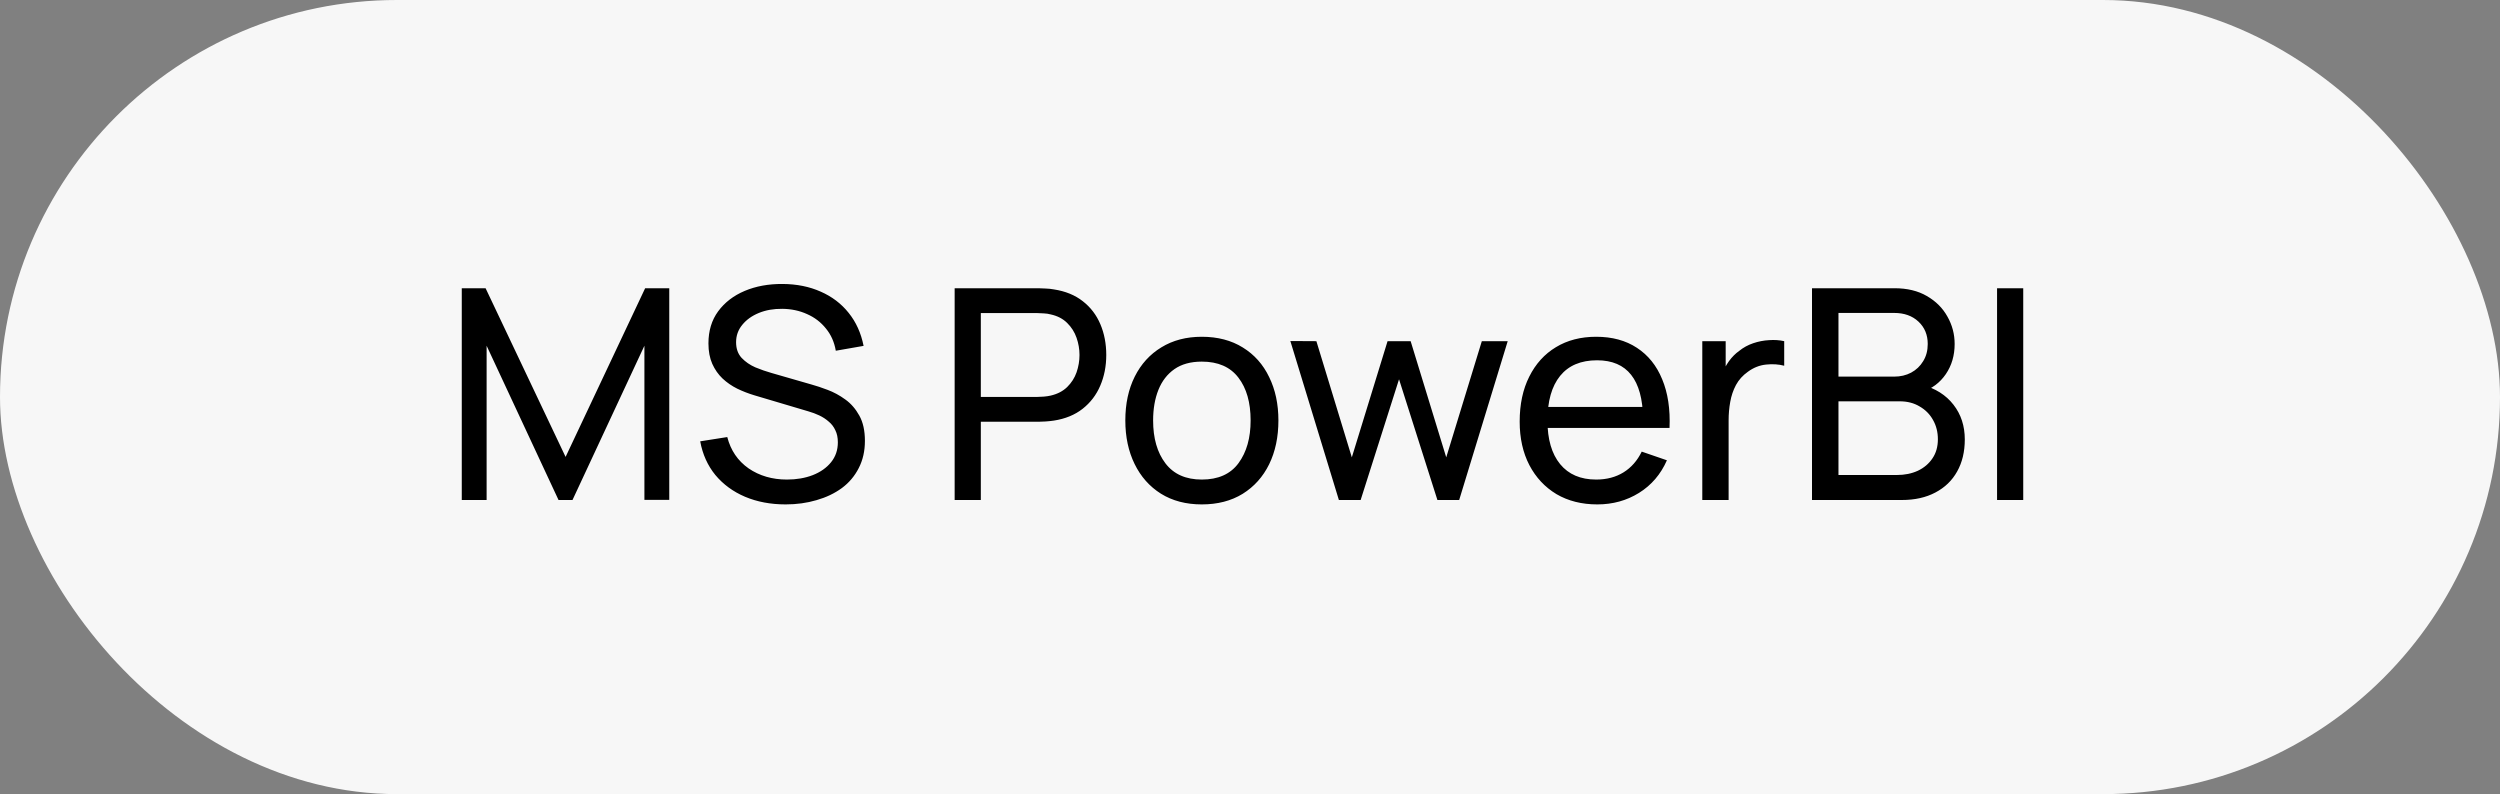
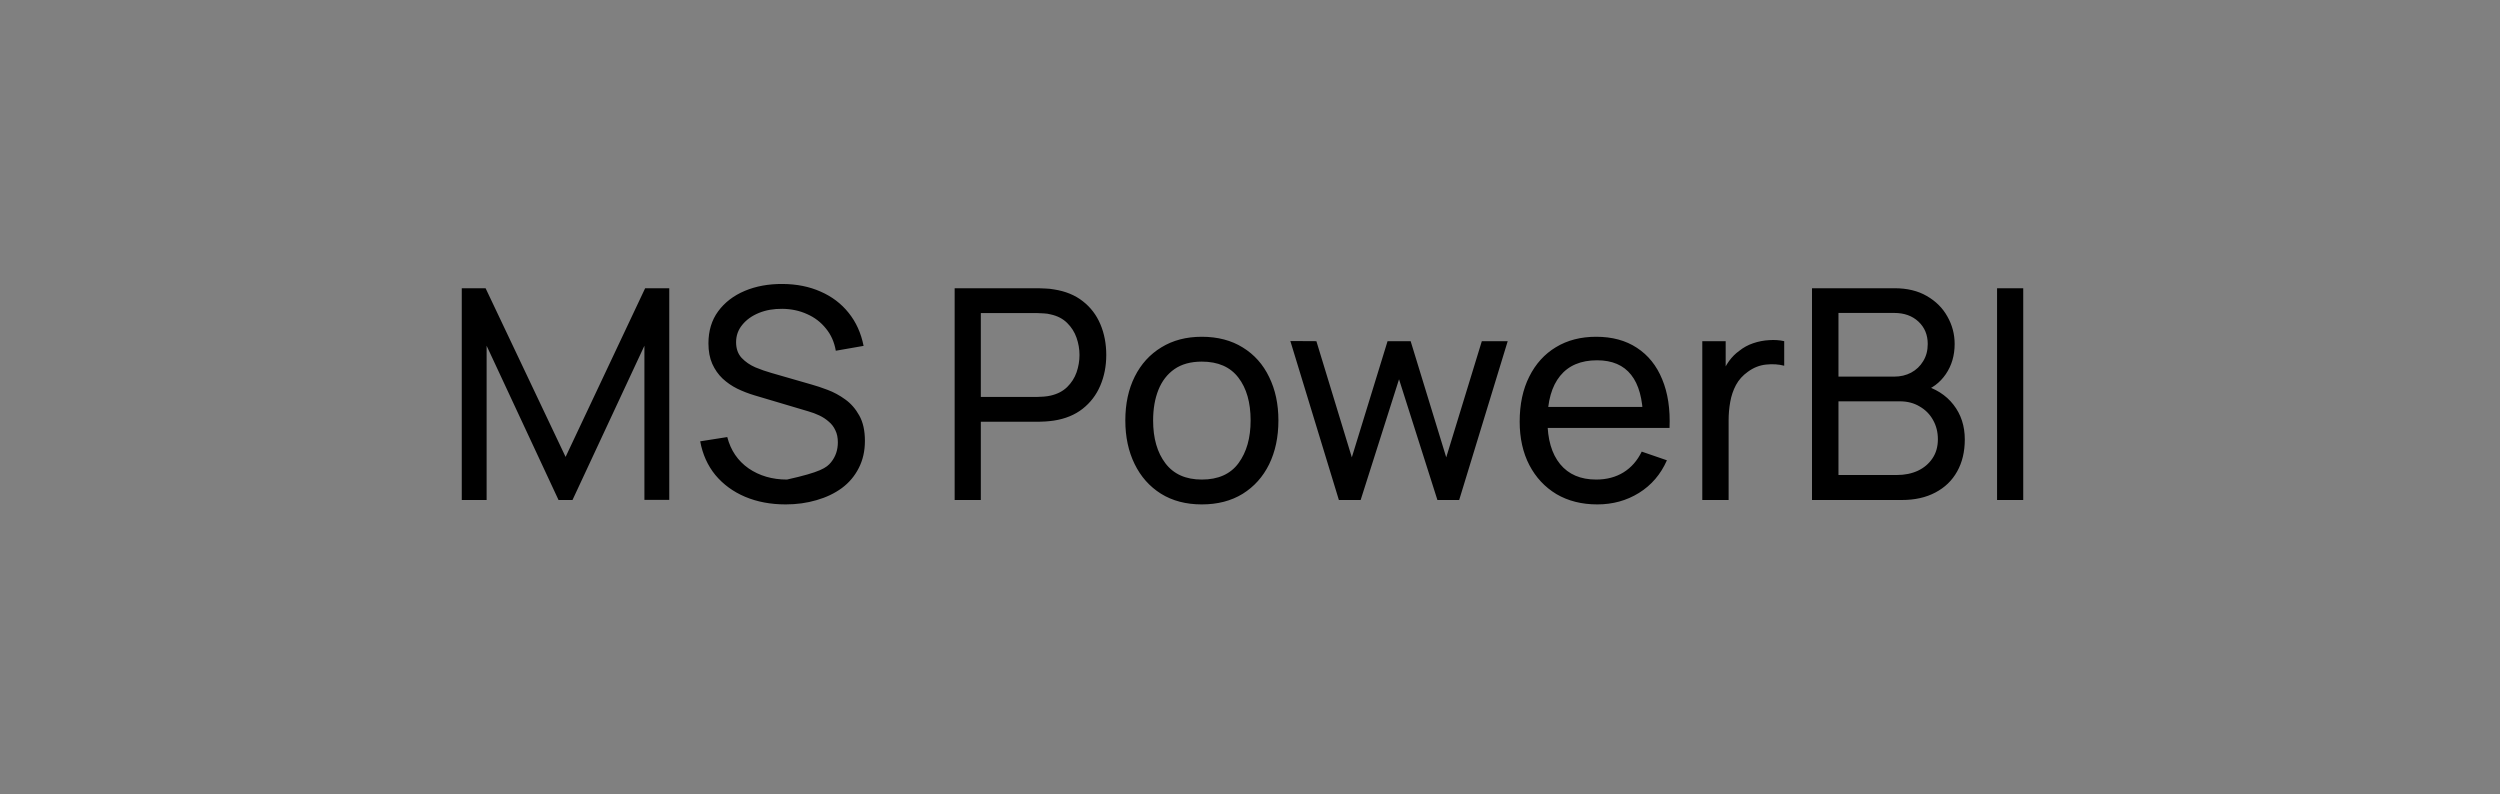
<svg xmlns="http://www.w3.org/2000/svg" width="85" height="27" viewBox="0 0 85 27" fill="none">
  <rect x="0" y="0" width="85" height="27" fill="#808080" stroke="none" />
-   <rect width="85" height="27" rx="13.5" fill="#F7F7F7" />
-   <path d="M15.7 17V9.8H16.51L19.23 15.535L21.935 9.8H22.755V16.995H21.91V11.755L19.465 17H18.99L16.545 11.755V17H15.7ZM26.712 17.15C26.202 17.15 25.742 17.063 25.332 16.89C24.925 16.717 24.589 16.47 24.322 16.15C24.059 15.827 23.887 15.445 23.807 15.005L24.727 14.86C24.844 15.313 25.085 15.668 25.452 15.925C25.822 16.178 26.257 16.305 26.757 16.305C27.08 16.305 27.372 16.255 27.632 16.155C27.895 16.052 28.104 15.905 28.257 15.715C28.41 15.525 28.487 15.3 28.487 15.04C28.487 14.88 28.459 14.743 28.402 14.63C28.349 14.513 28.274 14.415 28.177 14.335C28.084 14.252 27.977 14.182 27.857 14.125C27.737 14.068 27.612 14.022 27.482 13.985L25.647 13.44C25.447 13.38 25.254 13.305 25.067 13.215C24.88 13.122 24.714 13.007 24.567 12.87C24.42 12.73 24.304 12.563 24.217 12.37C24.13 12.173 24.087 11.942 24.087 11.675C24.087 11.248 24.197 10.885 24.417 10.585C24.64 10.282 24.942 10.05 25.322 9.89C25.702 9.73 26.13 9.652 26.607 9.655C27.09 9.658 27.522 9.745 27.902 9.915C28.285 10.082 28.602 10.322 28.852 10.635C29.105 10.948 29.275 11.323 29.362 11.76L28.417 11.925C28.367 11.632 28.255 11.38 28.082 11.17C27.912 10.957 27.699 10.793 27.442 10.68C27.185 10.563 26.904 10.503 26.597 10.5C26.304 10.497 26.039 10.543 25.802 10.64C25.565 10.737 25.377 10.872 25.237 11.045C25.097 11.215 25.027 11.412 25.027 11.635C25.027 11.855 25.09 12.033 25.217 12.17C25.344 12.303 25.499 12.41 25.682 12.49C25.869 12.567 26.05 12.63 26.227 12.68L27.597 13.075C27.754 13.118 27.934 13.178 28.137 13.255C28.344 13.332 28.544 13.44 28.737 13.58C28.93 13.717 29.09 13.9 29.217 14.13C29.344 14.357 29.407 14.643 29.407 14.99C29.407 15.337 29.337 15.645 29.197 15.915C29.06 16.185 28.869 16.412 28.622 16.595C28.375 16.775 28.089 16.912 27.762 17.005C27.435 17.102 27.085 17.15 26.712 17.15ZM32.458 17V9.8H35.303C35.373 9.8 35.456 9.803 35.553 9.81C35.65 9.813 35.743 9.823 35.833 9.84C36.223 9.9 36.55 10.033 36.813 10.24C37.08 10.447 37.279 10.708 37.413 11.025C37.546 11.338 37.613 11.687 37.613 12.07C37.613 12.45 37.544 12.798 37.408 13.115C37.275 13.428 37.075 13.69 36.808 13.9C36.544 14.107 36.219 14.24 35.833 14.3C35.743 14.313 35.65 14.323 35.553 14.33C35.456 14.337 35.373 14.34 35.303 14.34H33.348V17H32.458ZM33.348 13.495H35.273C35.336 13.495 35.408 13.492 35.488 13.485C35.571 13.478 35.65 13.467 35.723 13.45C35.953 13.397 36.139 13.3 36.283 13.16C36.429 13.017 36.536 12.85 36.603 12.66C36.669 12.467 36.703 12.27 36.703 12.07C36.703 11.87 36.669 11.675 36.603 11.485C36.536 11.292 36.429 11.123 36.283 10.98C36.139 10.837 35.953 10.74 35.723 10.69C35.65 10.67 35.571 10.658 35.488 10.655C35.408 10.648 35.336 10.645 35.273 10.645H33.348V13.495ZM40.861 17.15C40.325 17.15 39.861 17.028 39.471 16.785C39.085 16.542 38.786 16.205 38.576 15.775C38.366 15.345 38.261 14.852 38.261 14.295C38.261 13.728 38.368 13.232 38.581 12.805C38.795 12.378 39.096 12.047 39.486 11.81C39.876 11.57 40.335 11.45 40.861 11.45C41.401 11.45 41.866 11.572 42.256 11.815C42.646 12.055 42.945 12.39 43.151 12.82C43.361 13.247 43.466 13.738 43.466 14.295C43.466 14.858 43.361 15.355 43.151 15.785C42.941 16.212 42.641 16.547 42.251 16.79C41.861 17.03 41.398 17.15 40.861 17.15ZM40.861 16.305C41.421 16.305 41.838 16.118 42.111 15.745C42.385 15.372 42.521 14.888 42.521 14.295C42.521 13.685 42.383 13.2 42.106 12.84C41.83 12.477 41.415 12.295 40.861 12.295C40.485 12.295 40.175 12.38 39.931 12.55C39.688 12.72 39.506 12.955 39.386 13.255C39.266 13.555 39.206 13.902 39.206 14.295C39.206 14.902 39.346 15.388 39.626 15.755C39.906 16.122 40.318 16.305 40.861 16.305ZM45.522 17L43.872 11.595L44.757 11.6L45.962 15.55L47.177 11.6H47.962L49.172 15.55L50.382 11.6H51.262L49.612 17H48.872L47.567 12.895L46.262 17H45.522ZM54.309 17.15C53.779 17.15 53.316 17.033 52.919 16.8C52.526 16.563 52.219 16.235 51.999 15.815C51.779 15.392 51.669 14.898 51.669 14.335C51.669 13.745 51.778 13.235 51.995 12.805C52.211 12.372 52.513 12.038 52.9 11.805C53.289 11.568 53.746 11.45 54.27 11.45C54.813 11.45 55.275 11.575 55.654 11.825C56.038 12.075 56.325 12.432 56.514 12.895C56.708 13.358 56.791 13.91 56.764 14.55H55.864V14.23C55.855 13.567 55.719 13.072 55.459 12.745C55.2 12.415 54.813 12.25 54.3 12.25C53.749 12.25 53.331 12.427 53.044 12.78C52.758 13.133 52.614 13.64 52.614 14.3C52.614 14.937 52.758 15.43 53.044 15.78C53.331 16.13 53.739 16.305 54.27 16.305C54.626 16.305 54.936 16.223 55.2 16.06C55.463 15.897 55.669 15.662 55.819 15.355L56.675 15.65C56.465 16.127 56.148 16.497 55.724 16.76C55.304 17.02 54.833 17.15 54.309 17.15ZM52.315 14.55V13.835H56.304V14.55H52.315ZM57.878 17V11.6H58.673V12.905L58.543 12.735C58.606 12.568 58.688 12.415 58.788 12.275C58.891 12.135 59.006 12.02 59.133 11.93C59.273 11.817 59.431 11.73 59.608 11.67C59.784 11.61 59.964 11.575 60.148 11.565C60.331 11.552 60.503 11.563 60.663 11.6V12.435C60.476 12.385 60.271 12.372 60.048 12.395C59.824 12.418 59.618 12.5 59.428 12.64C59.254 12.763 59.119 12.913 59.023 13.09C58.929 13.267 58.864 13.458 58.828 13.665C58.791 13.868 58.773 14.077 58.773 14.29V17H57.878ZM61.608 17V9.8H64.413C64.843 9.8 65.21 9.888 65.513 10.065C65.82 10.242 66.053 10.475 66.213 10.765C66.376 11.052 66.458 11.362 66.458 11.695C66.458 12.085 66.358 12.427 66.158 12.72C65.958 13.013 65.688 13.215 65.348 13.325L65.338 13.08C65.802 13.203 66.162 13.43 66.418 13.76C66.675 14.09 66.803 14.483 66.803 14.94C66.803 15.36 66.716 15.723 66.543 16.03C66.373 16.337 66.126 16.575 65.803 16.745C65.483 16.915 65.103 17 64.663 17H61.608ZM62.508 16.15H64.493C64.76 16.15 64.998 16.102 65.208 16.005C65.418 15.905 65.583 15.765 65.703 15.585C65.826 15.405 65.888 15.188 65.888 14.935C65.888 14.692 65.833 14.473 65.723 14.28C65.617 14.087 65.465 13.933 65.268 13.82C65.075 13.703 64.85 13.645 64.593 13.645H62.508V16.15ZM62.508 12.805H64.403C64.617 12.805 64.808 12.76 64.978 12.67C65.151 12.577 65.288 12.447 65.388 12.28C65.492 12.113 65.543 11.918 65.543 11.695C65.543 11.385 65.438 11.132 65.228 10.935C65.018 10.738 64.743 10.64 64.403 10.64H62.508V12.805ZM67.9 17V9.8H68.79V17H67.9Z" fill="black" />
+   <path d="M15.7 17V9.8H16.51L19.23 15.535L21.935 9.8H22.755V16.995H21.91V11.755L19.465 17H18.99L16.545 11.755V17H15.7ZM26.712 17.15C26.202 17.15 25.742 17.063 25.332 16.89C24.925 16.717 24.589 16.47 24.322 16.15C24.059 15.827 23.887 15.445 23.807 15.005L24.727 14.86C24.844 15.313 25.085 15.668 25.452 15.925C25.822 16.178 26.257 16.305 26.757 16.305C27.895 16.052 28.104 15.905 28.257 15.715C28.41 15.525 28.487 15.3 28.487 15.04C28.487 14.88 28.459 14.743 28.402 14.63C28.349 14.513 28.274 14.415 28.177 14.335C28.084 14.252 27.977 14.182 27.857 14.125C27.737 14.068 27.612 14.022 27.482 13.985L25.647 13.44C25.447 13.38 25.254 13.305 25.067 13.215C24.88 13.122 24.714 13.007 24.567 12.87C24.42 12.73 24.304 12.563 24.217 12.37C24.13 12.173 24.087 11.942 24.087 11.675C24.087 11.248 24.197 10.885 24.417 10.585C24.64 10.282 24.942 10.05 25.322 9.89C25.702 9.73 26.13 9.652 26.607 9.655C27.09 9.658 27.522 9.745 27.902 9.915C28.285 10.082 28.602 10.322 28.852 10.635C29.105 10.948 29.275 11.323 29.362 11.76L28.417 11.925C28.367 11.632 28.255 11.38 28.082 11.17C27.912 10.957 27.699 10.793 27.442 10.68C27.185 10.563 26.904 10.503 26.597 10.5C26.304 10.497 26.039 10.543 25.802 10.64C25.565 10.737 25.377 10.872 25.237 11.045C25.097 11.215 25.027 11.412 25.027 11.635C25.027 11.855 25.09 12.033 25.217 12.17C25.344 12.303 25.499 12.41 25.682 12.49C25.869 12.567 26.05 12.63 26.227 12.68L27.597 13.075C27.754 13.118 27.934 13.178 28.137 13.255C28.344 13.332 28.544 13.44 28.737 13.58C28.93 13.717 29.09 13.9 29.217 14.13C29.344 14.357 29.407 14.643 29.407 14.99C29.407 15.337 29.337 15.645 29.197 15.915C29.06 16.185 28.869 16.412 28.622 16.595C28.375 16.775 28.089 16.912 27.762 17.005C27.435 17.102 27.085 17.15 26.712 17.15ZM32.458 17V9.8H35.303C35.373 9.8 35.456 9.803 35.553 9.81C35.65 9.813 35.743 9.823 35.833 9.84C36.223 9.9 36.55 10.033 36.813 10.24C37.08 10.447 37.279 10.708 37.413 11.025C37.546 11.338 37.613 11.687 37.613 12.07C37.613 12.45 37.544 12.798 37.408 13.115C37.275 13.428 37.075 13.69 36.808 13.9C36.544 14.107 36.219 14.24 35.833 14.3C35.743 14.313 35.65 14.323 35.553 14.33C35.456 14.337 35.373 14.34 35.303 14.34H33.348V17H32.458ZM33.348 13.495H35.273C35.336 13.495 35.408 13.492 35.488 13.485C35.571 13.478 35.65 13.467 35.723 13.45C35.953 13.397 36.139 13.3 36.283 13.16C36.429 13.017 36.536 12.85 36.603 12.66C36.669 12.467 36.703 12.27 36.703 12.07C36.703 11.87 36.669 11.675 36.603 11.485C36.536 11.292 36.429 11.123 36.283 10.98C36.139 10.837 35.953 10.74 35.723 10.69C35.65 10.67 35.571 10.658 35.488 10.655C35.408 10.648 35.336 10.645 35.273 10.645H33.348V13.495ZM40.861 17.15C40.325 17.15 39.861 17.028 39.471 16.785C39.085 16.542 38.786 16.205 38.576 15.775C38.366 15.345 38.261 14.852 38.261 14.295C38.261 13.728 38.368 13.232 38.581 12.805C38.795 12.378 39.096 12.047 39.486 11.81C39.876 11.57 40.335 11.45 40.861 11.45C41.401 11.45 41.866 11.572 42.256 11.815C42.646 12.055 42.945 12.39 43.151 12.82C43.361 13.247 43.466 13.738 43.466 14.295C43.466 14.858 43.361 15.355 43.151 15.785C42.941 16.212 42.641 16.547 42.251 16.79C41.861 17.03 41.398 17.15 40.861 17.15ZM40.861 16.305C41.421 16.305 41.838 16.118 42.111 15.745C42.385 15.372 42.521 14.888 42.521 14.295C42.521 13.685 42.383 13.2 42.106 12.84C41.83 12.477 41.415 12.295 40.861 12.295C40.485 12.295 40.175 12.38 39.931 12.55C39.688 12.72 39.506 12.955 39.386 13.255C39.266 13.555 39.206 13.902 39.206 14.295C39.206 14.902 39.346 15.388 39.626 15.755C39.906 16.122 40.318 16.305 40.861 16.305ZM45.522 17L43.872 11.595L44.757 11.6L45.962 15.55L47.177 11.6H47.962L49.172 15.55L50.382 11.6H51.262L49.612 17H48.872L47.567 12.895L46.262 17H45.522ZM54.309 17.15C53.779 17.15 53.316 17.033 52.919 16.8C52.526 16.563 52.219 16.235 51.999 15.815C51.779 15.392 51.669 14.898 51.669 14.335C51.669 13.745 51.778 13.235 51.995 12.805C52.211 12.372 52.513 12.038 52.9 11.805C53.289 11.568 53.746 11.45 54.27 11.45C54.813 11.45 55.275 11.575 55.654 11.825C56.038 12.075 56.325 12.432 56.514 12.895C56.708 13.358 56.791 13.91 56.764 14.55H55.864V14.23C55.855 13.567 55.719 13.072 55.459 12.745C55.2 12.415 54.813 12.25 54.3 12.25C53.749 12.25 53.331 12.427 53.044 12.78C52.758 13.133 52.614 13.64 52.614 14.3C52.614 14.937 52.758 15.43 53.044 15.78C53.331 16.13 53.739 16.305 54.27 16.305C54.626 16.305 54.936 16.223 55.2 16.06C55.463 15.897 55.669 15.662 55.819 15.355L56.675 15.65C56.465 16.127 56.148 16.497 55.724 16.76C55.304 17.02 54.833 17.15 54.309 17.15ZM52.315 14.55V13.835H56.304V14.55H52.315ZM57.878 17V11.6H58.673V12.905L58.543 12.735C58.606 12.568 58.688 12.415 58.788 12.275C58.891 12.135 59.006 12.02 59.133 11.93C59.273 11.817 59.431 11.73 59.608 11.67C59.784 11.61 59.964 11.575 60.148 11.565C60.331 11.552 60.503 11.563 60.663 11.6V12.435C60.476 12.385 60.271 12.372 60.048 12.395C59.824 12.418 59.618 12.5 59.428 12.64C59.254 12.763 59.119 12.913 59.023 13.09C58.929 13.267 58.864 13.458 58.828 13.665C58.791 13.868 58.773 14.077 58.773 14.29V17H57.878ZM61.608 17V9.8H64.413C64.843 9.8 65.21 9.888 65.513 10.065C65.82 10.242 66.053 10.475 66.213 10.765C66.376 11.052 66.458 11.362 66.458 11.695C66.458 12.085 66.358 12.427 66.158 12.72C65.958 13.013 65.688 13.215 65.348 13.325L65.338 13.08C65.802 13.203 66.162 13.43 66.418 13.76C66.675 14.09 66.803 14.483 66.803 14.94C66.803 15.36 66.716 15.723 66.543 16.03C66.373 16.337 66.126 16.575 65.803 16.745C65.483 16.915 65.103 17 64.663 17H61.608ZM62.508 16.15H64.493C64.76 16.15 64.998 16.102 65.208 16.005C65.418 15.905 65.583 15.765 65.703 15.585C65.826 15.405 65.888 15.188 65.888 14.935C65.888 14.692 65.833 14.473 65.723 14.28C65.617 14.087 65.465 13.933 65.268 13.82C65.075 13.703 64.85 13.645 64.593 13.645H62.508V16.15ZM62.508 12.805H64.403C64.617 12.805 64.808 12.76 64.978 12.67C65.151 12.577 65.288 12.447 65.388 12.28C65.492 12.113 65.543 11.918 65.543 11.695C65.543 11.385 65.438 11.132 65.228 10.935C65.018 10.738 64.743 10.64 64.403 10.64H62.508V12.805ZM67.9 17V9.8H68.79V17H67.9Z" fill="black" />
</svg>